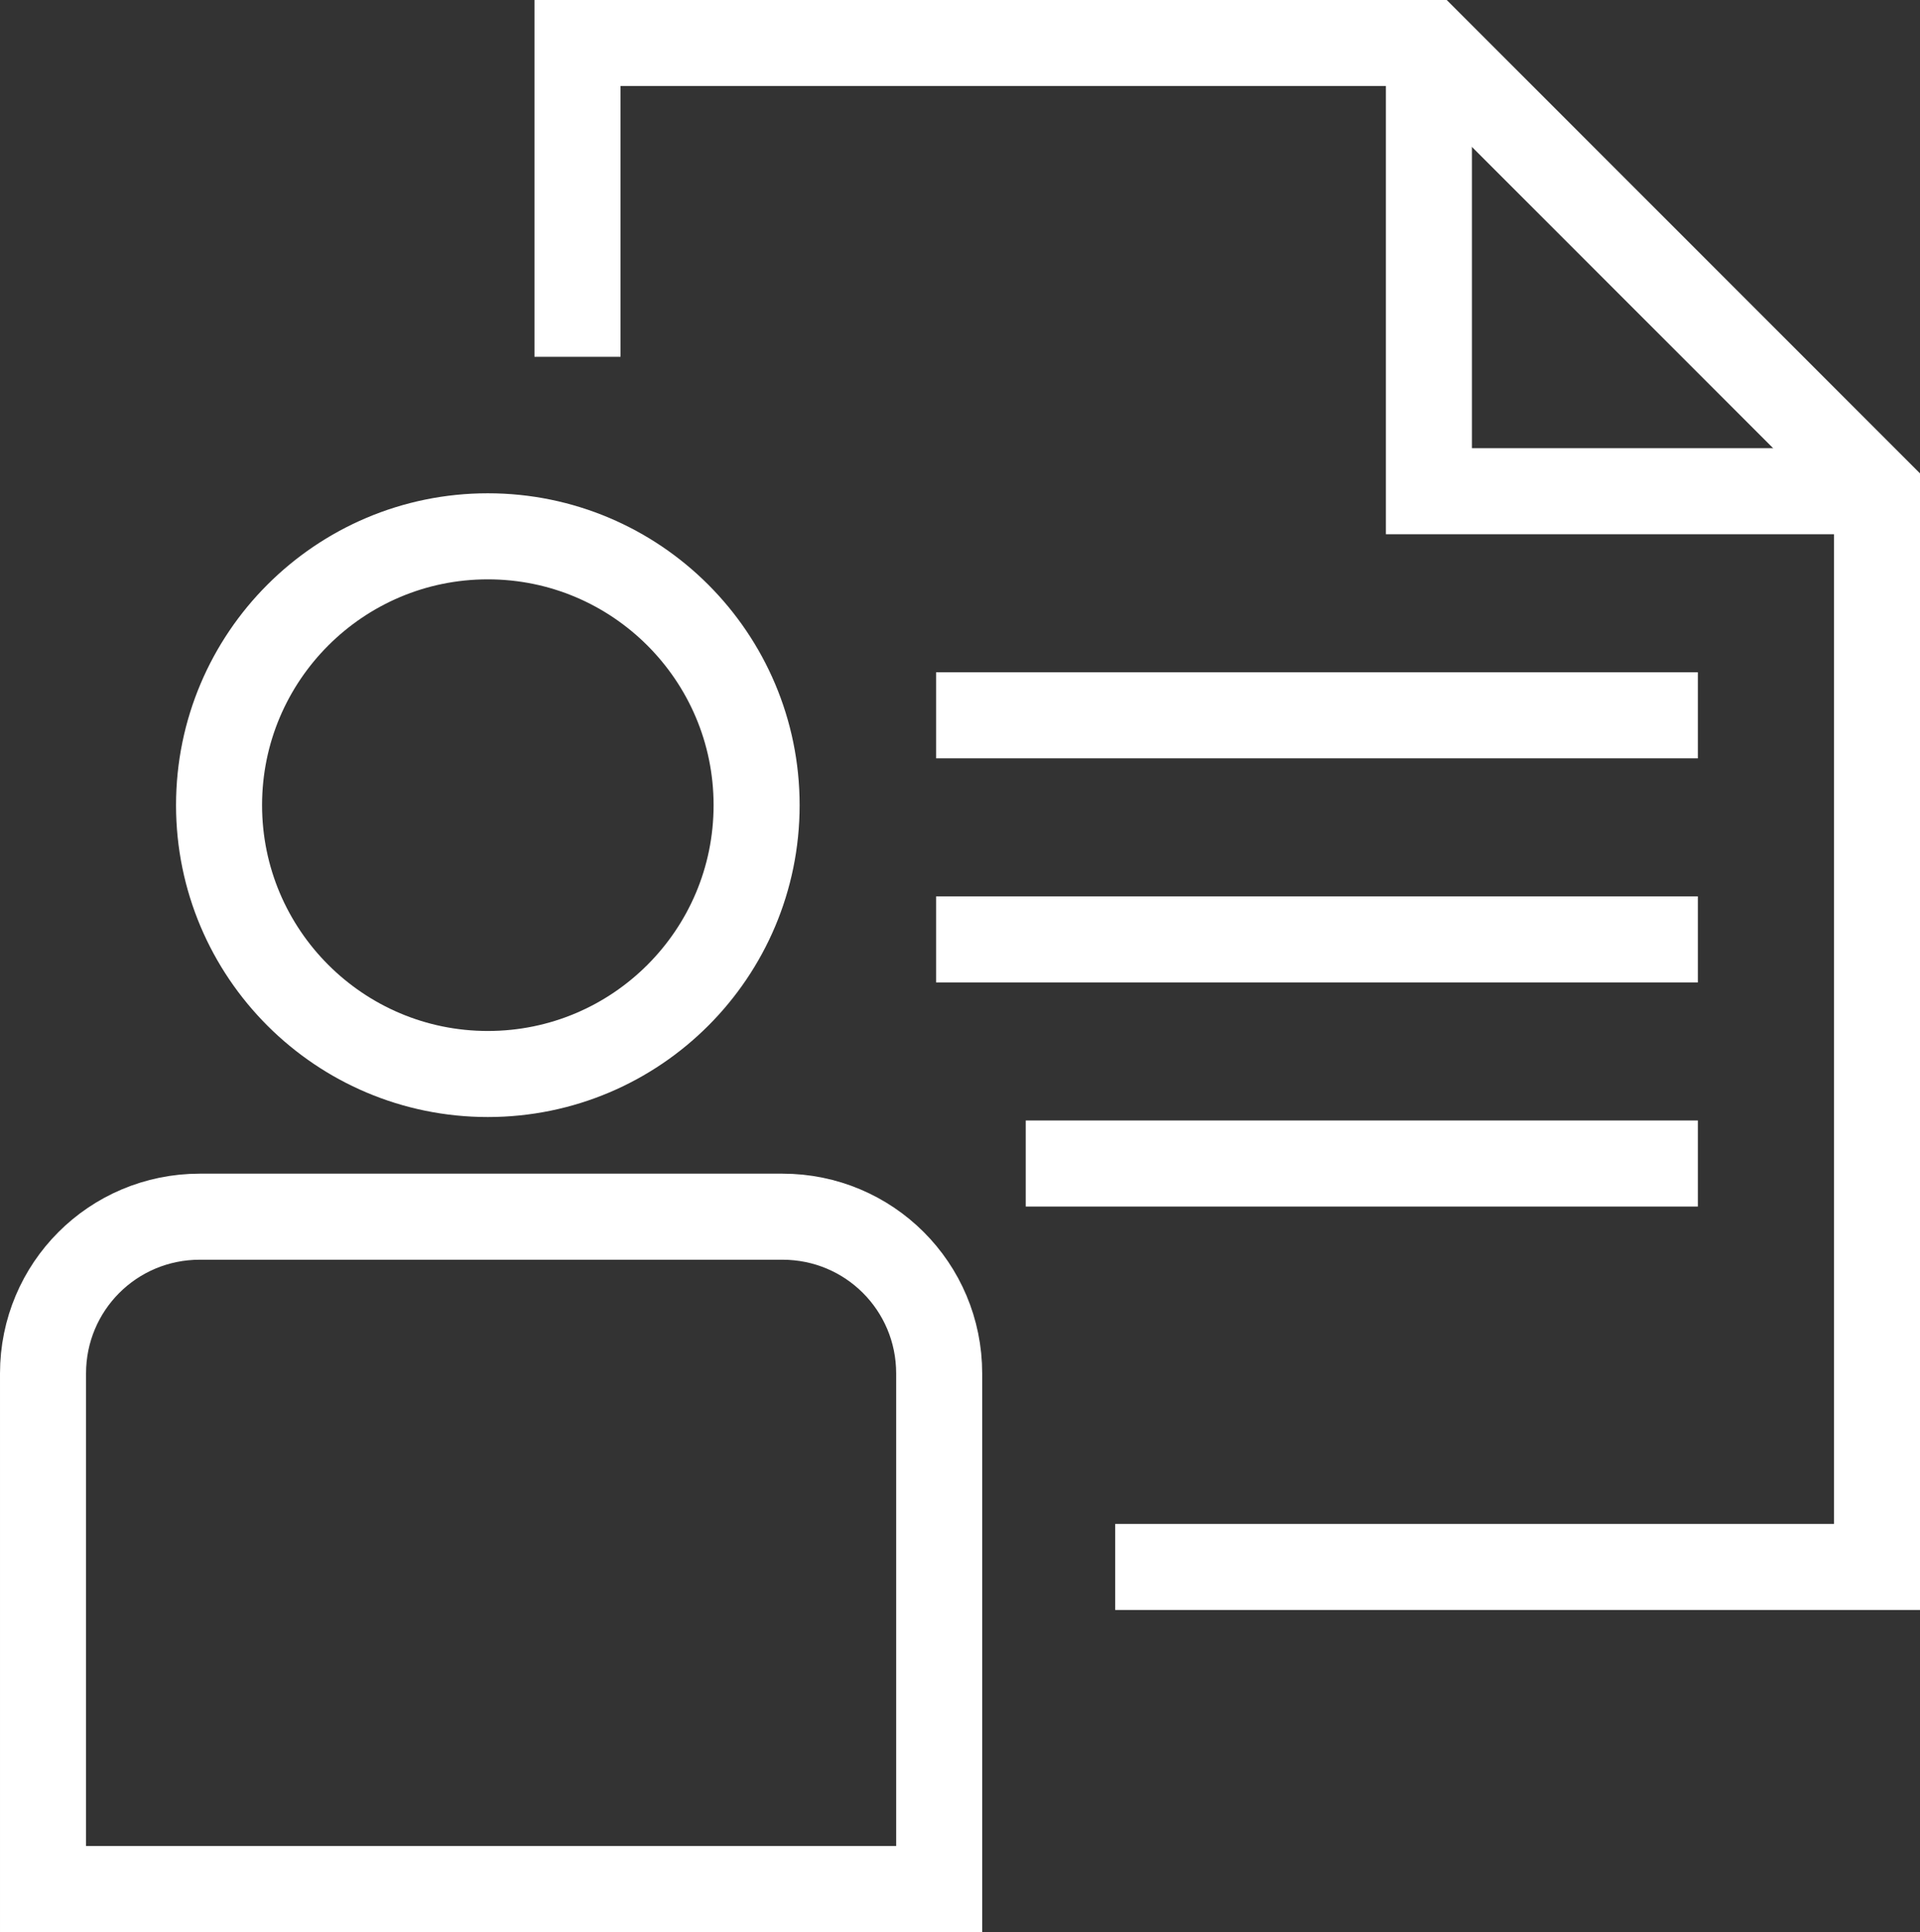
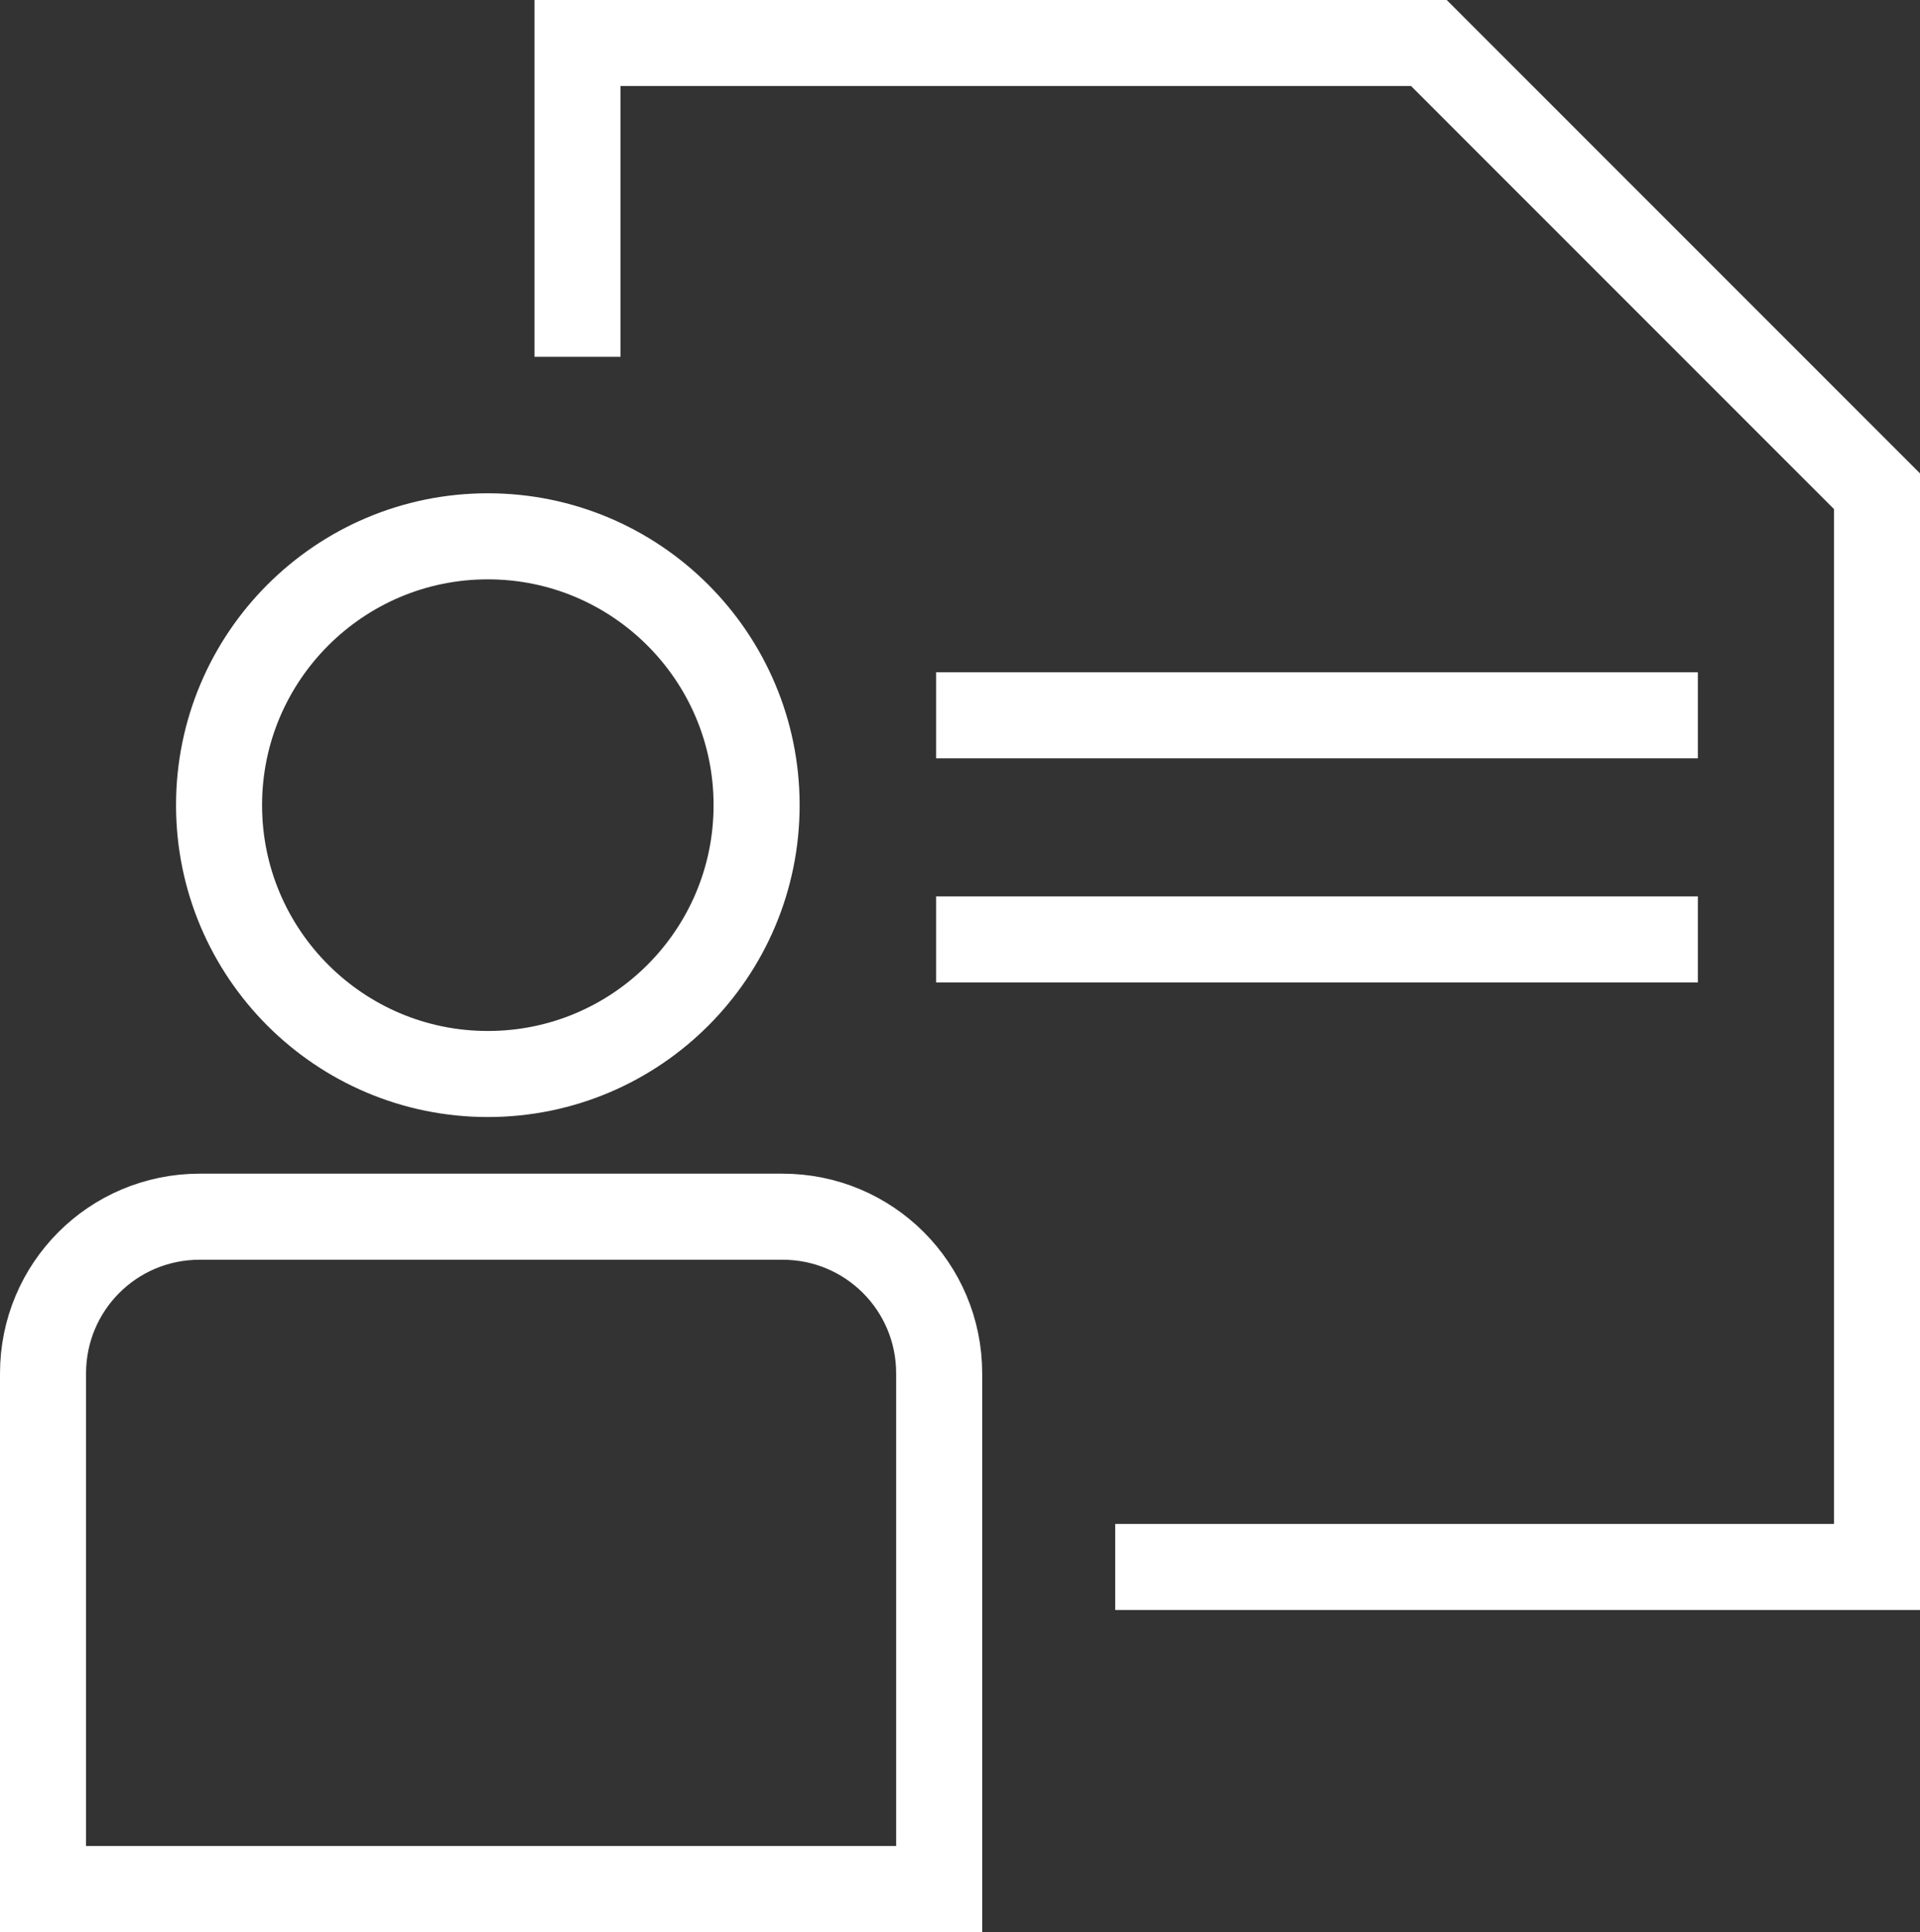
<svg xmlns="http://www.w3.org/2000/svg" id="Layer_2" data-name="Layer 2" viewBox="0 0 111.58 112.25">
  <rect x="0" y="0" width="111.58" height="112.25" fill="#333333" stroke="none" />
  <defs>
    <style>
      .cls-1 {
        fill: none;
        stroke: #fff;
        stroke-miterlimit: 10;
        stroke-width: 5px;
      }
    </style>
  </defs>
  <g id="Layer_2-2" data-name="Layer 2">
    <g>
      <path class="cls-1" d="M28.35,62.4c8.63,0,15.62-7,15.62-15.62s-7-15.62-15.62-15.62-15.62,7-15.62,15.62,7,15.62,15.62,15.62Z" />
      <path class="cls-1" d="M54.58,79.8c0-5.05-4.07-9.11-9.11-9.11H11.61c-5.05,0-9.11,4.07-9.11,9.11v29.95h52.08v-29.95Z" />
      <path class="cls-1" d="M64.81,91.04h44.27V28.54L83.04,2.5h-49.48v18.23" />
-       <path class="cls-1" d="M83.04,2.5v26.04h26.04" />
      <path class="cls-1" d="M98.67,41.56h-44.27" />
      <path class="cls-1" d="M98.67,54.58h-44.27" />
-       <path class="cls-1" d="M98.67,67.6h-39.06" />
    </g>
  </g>
</svg>